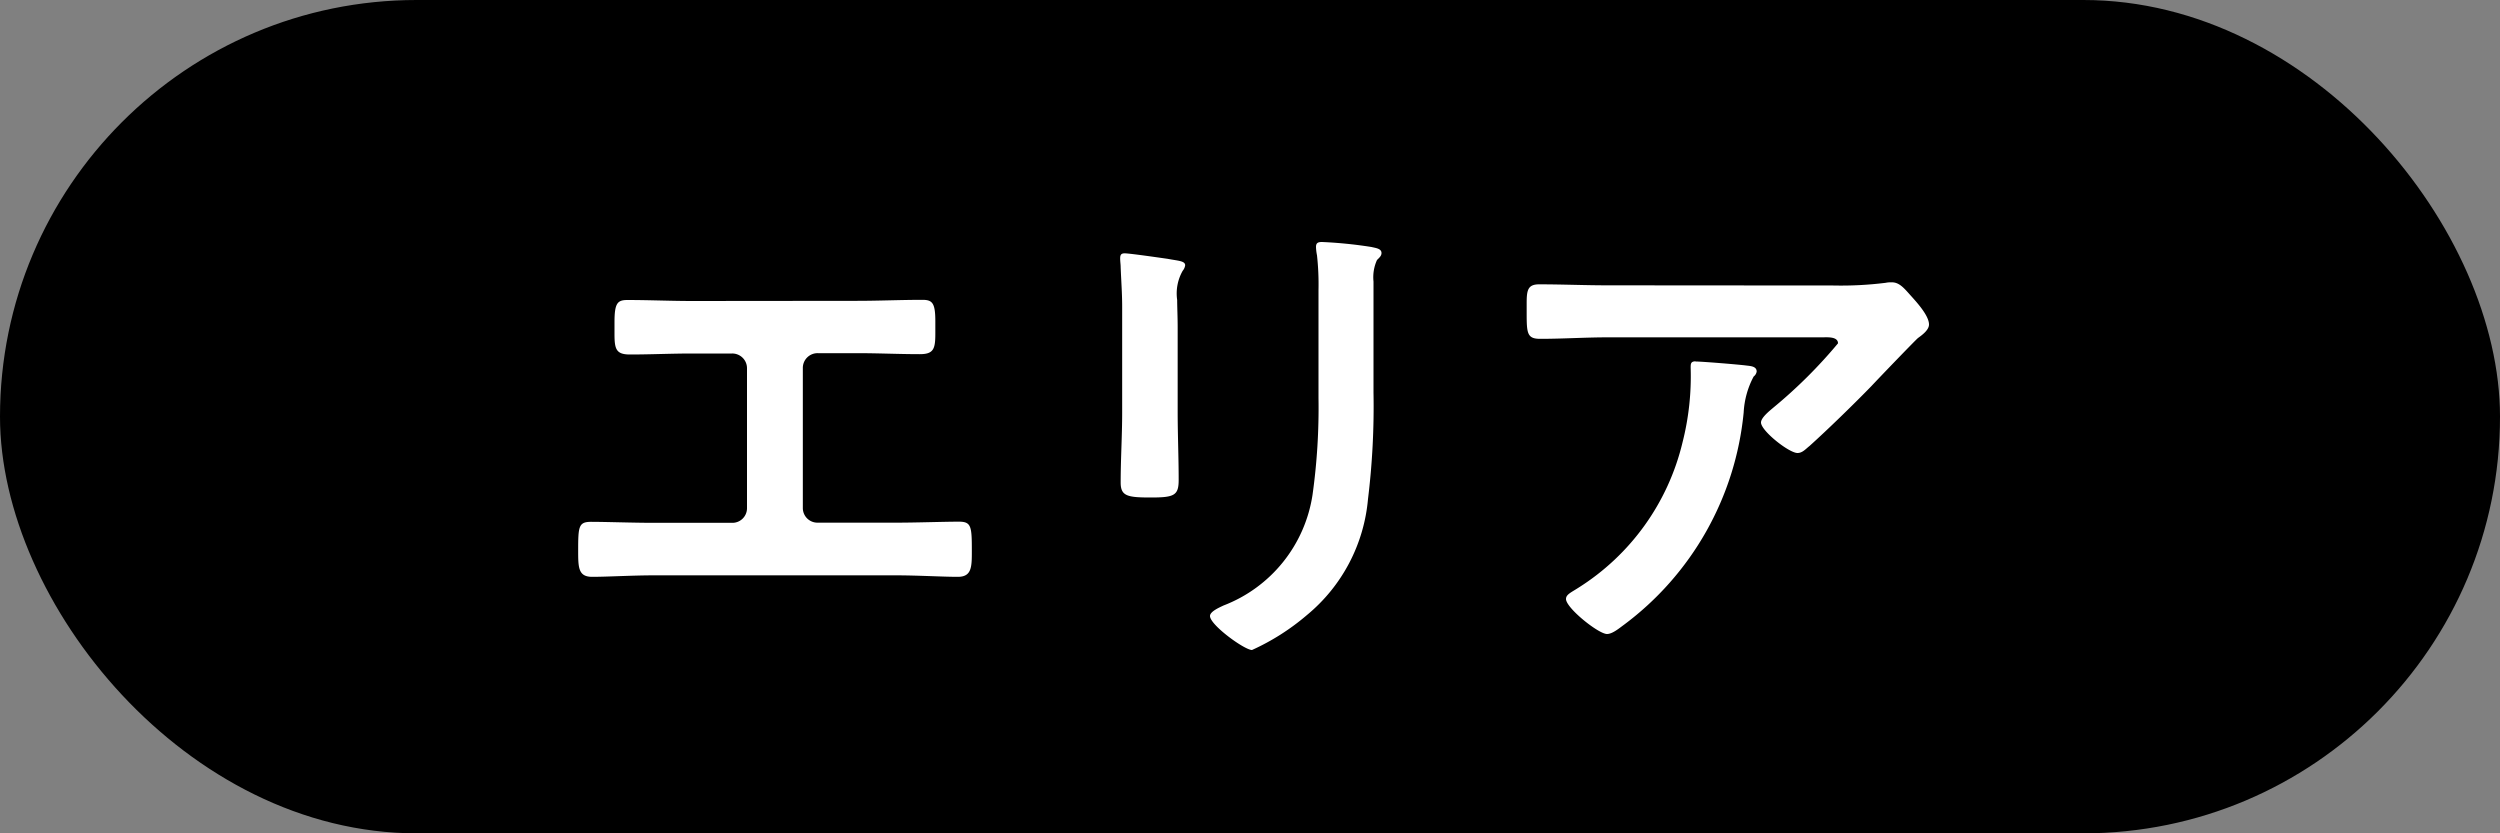
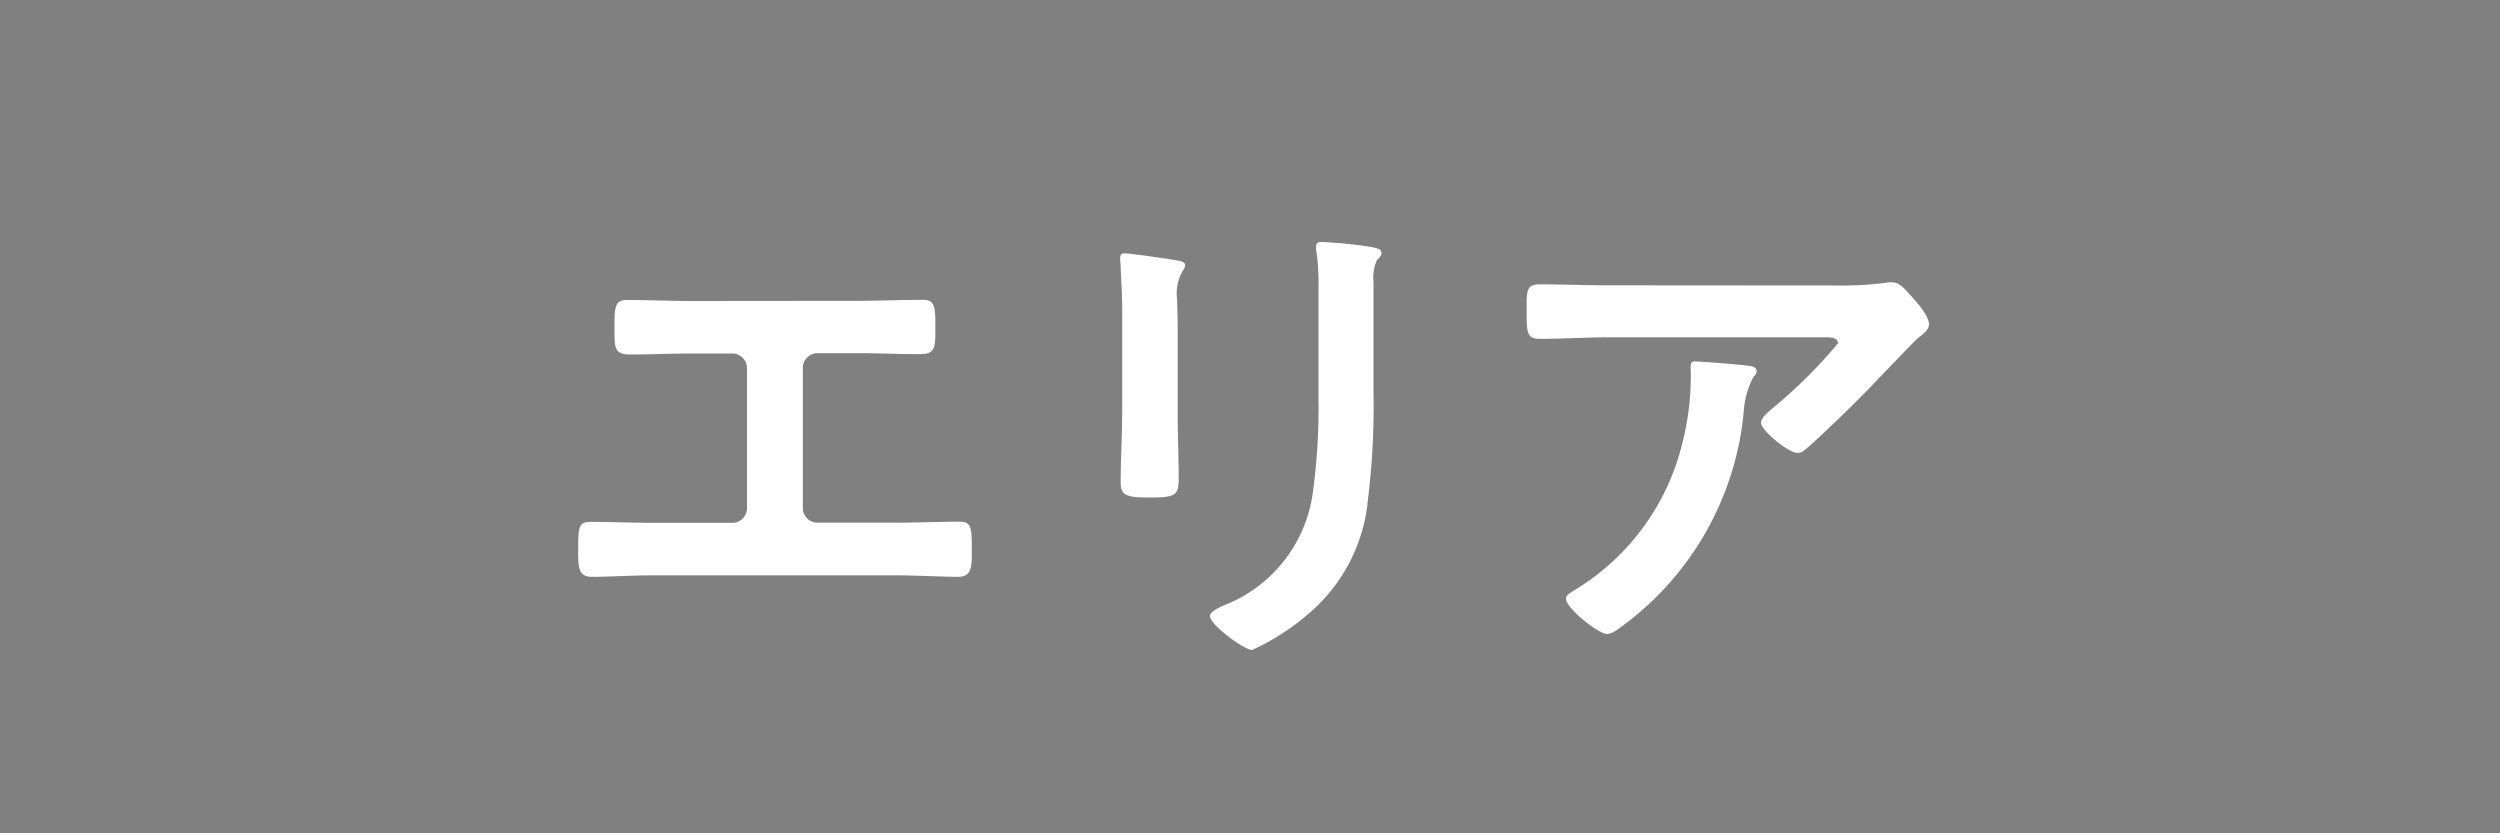
<svg xmlns="http://www.w3.org/2000/svg" width="60" height="20" viewBox="0 0 60 20">
  <rect x="0" y="0" width="60" height="20" fill="#808080" stroke="none" />
-   <rect width="60" height="20" rx="10" />
  <path d="M-13.38-7.776c-.516,0-1.044-.024-1.56-.024-.24,0-.312.072-.312.528v.288c0,.36.036.492.372.492.492,0,.984-.024,1.488-.024h.96a.354.354,0,0,1,.36.36V-2.8a.351.351,0,0,1-.36.348H-14.3c-.5,0-1.152-.024-1.512-.024-.3,0-.312.108-.312.684,0,.408,0,.636.336.636.36,0,.972-.036,1.488-.036H-8.5c.516,0,1.128.036,1.488.036.336,0,.336-.24.336-.624,0-.588-.012-.7-.312-.7-.36,0-1.02.024-1.512.024h-1.872a.351.351,0,0,1-.36-.348v-3.36a.354.354,0,0,1,.36-.36h.96c.5,0,1,.024,1.488.024.336,0,.372-.132.372-.5v-.288c0-.444-.072-.516-.312-.516-.528,0-1.044.024-1.572.024ZM2.964-8.244a1,1,0,0,1,.084-.516c.06-.06.108-.1.108-.168,0-.108-.144-.12-.24-.144a10.486,10.486,0,0,0-1.188-.12c-.1,0-.144.024-.144.12a1.182,1.182,0,0,0,.024.2,6.373,6.373,0,0,1,.036.828v2.6A15.008,15.008,0,0,1,1.5-3.12,3.388,3.388,0,0,1-.636-.468c-.1.048-.324.144-.324.252C-.96,0-.132.6.048.6a5.527,5.527,0,0,0,1.32-.84A4.071,4.071,0,0,0,2.832-3.024,18.243,18.243,0,0,0,2.964-5.58Zm-4.7,1.116c0-.276-.012-.492-.012-.672a1.1,1.1,0,0,1,.132-.7.266.266,0,0,0,.06-.132c0-.108-.168-.108-.42-.156-.168-.024-.912-.132-1.032-.132-.084,0-.108.036-.108.12s.012.144.012.216c.012.312.036.624.036.948V-5.1c0,.564-.036,1.116-.036,1.68,0,.324.156.36.72.36s.672-.048.672-.42c0-.54-.024-1.092-.024-1.632Zm12.432.8c-.12,0-.12.06-.12.156A6.436,6.436,0,0,1,10.38-4.38,5.684,5.684,0,0,1,7.872-.888c-.168.108-.288.156-.288.264,0,.216.78.84.984.84.132,0,.3-.144.4-.216a7.219,7.219,0,0,0,2.88-5.1,2.059,2.059,0,0,1,.24-.864.183.183,0,0,0,.072-.12c0-.132-.168-.132-.252-.144C11.724-6.252,10.848-6.324,10.692-6.324Zm-2.1-1.824c-.552,0-1.1-.024-1.656-.024-.276,0-.3.144-.3.456v.24c0,.48.012.612.324.612.54,0,1.08-.036,1.632-.036H13.74c.108,0,.372-.024.372.144A11.718,11.718,0,0,1,12.564-5.22c-.084.072-.3.24-.3.36,0,.2.672.732.876.732.12,0,.2-.1.288-.168.444-.4,1.068-1.008,1.488-1.44.144-.156,1.044-1.092,1.116-1.152.1-.072.264-.192.264-.324,0-.216-.3-.54-.444-.7s-.264-.312-.444-.312a.634.634,0,0,0-.156.012A8.611,8.611,0,0,1,14-8.148Z" transform="translate(30 15)" fill="#fff" />
</svg>